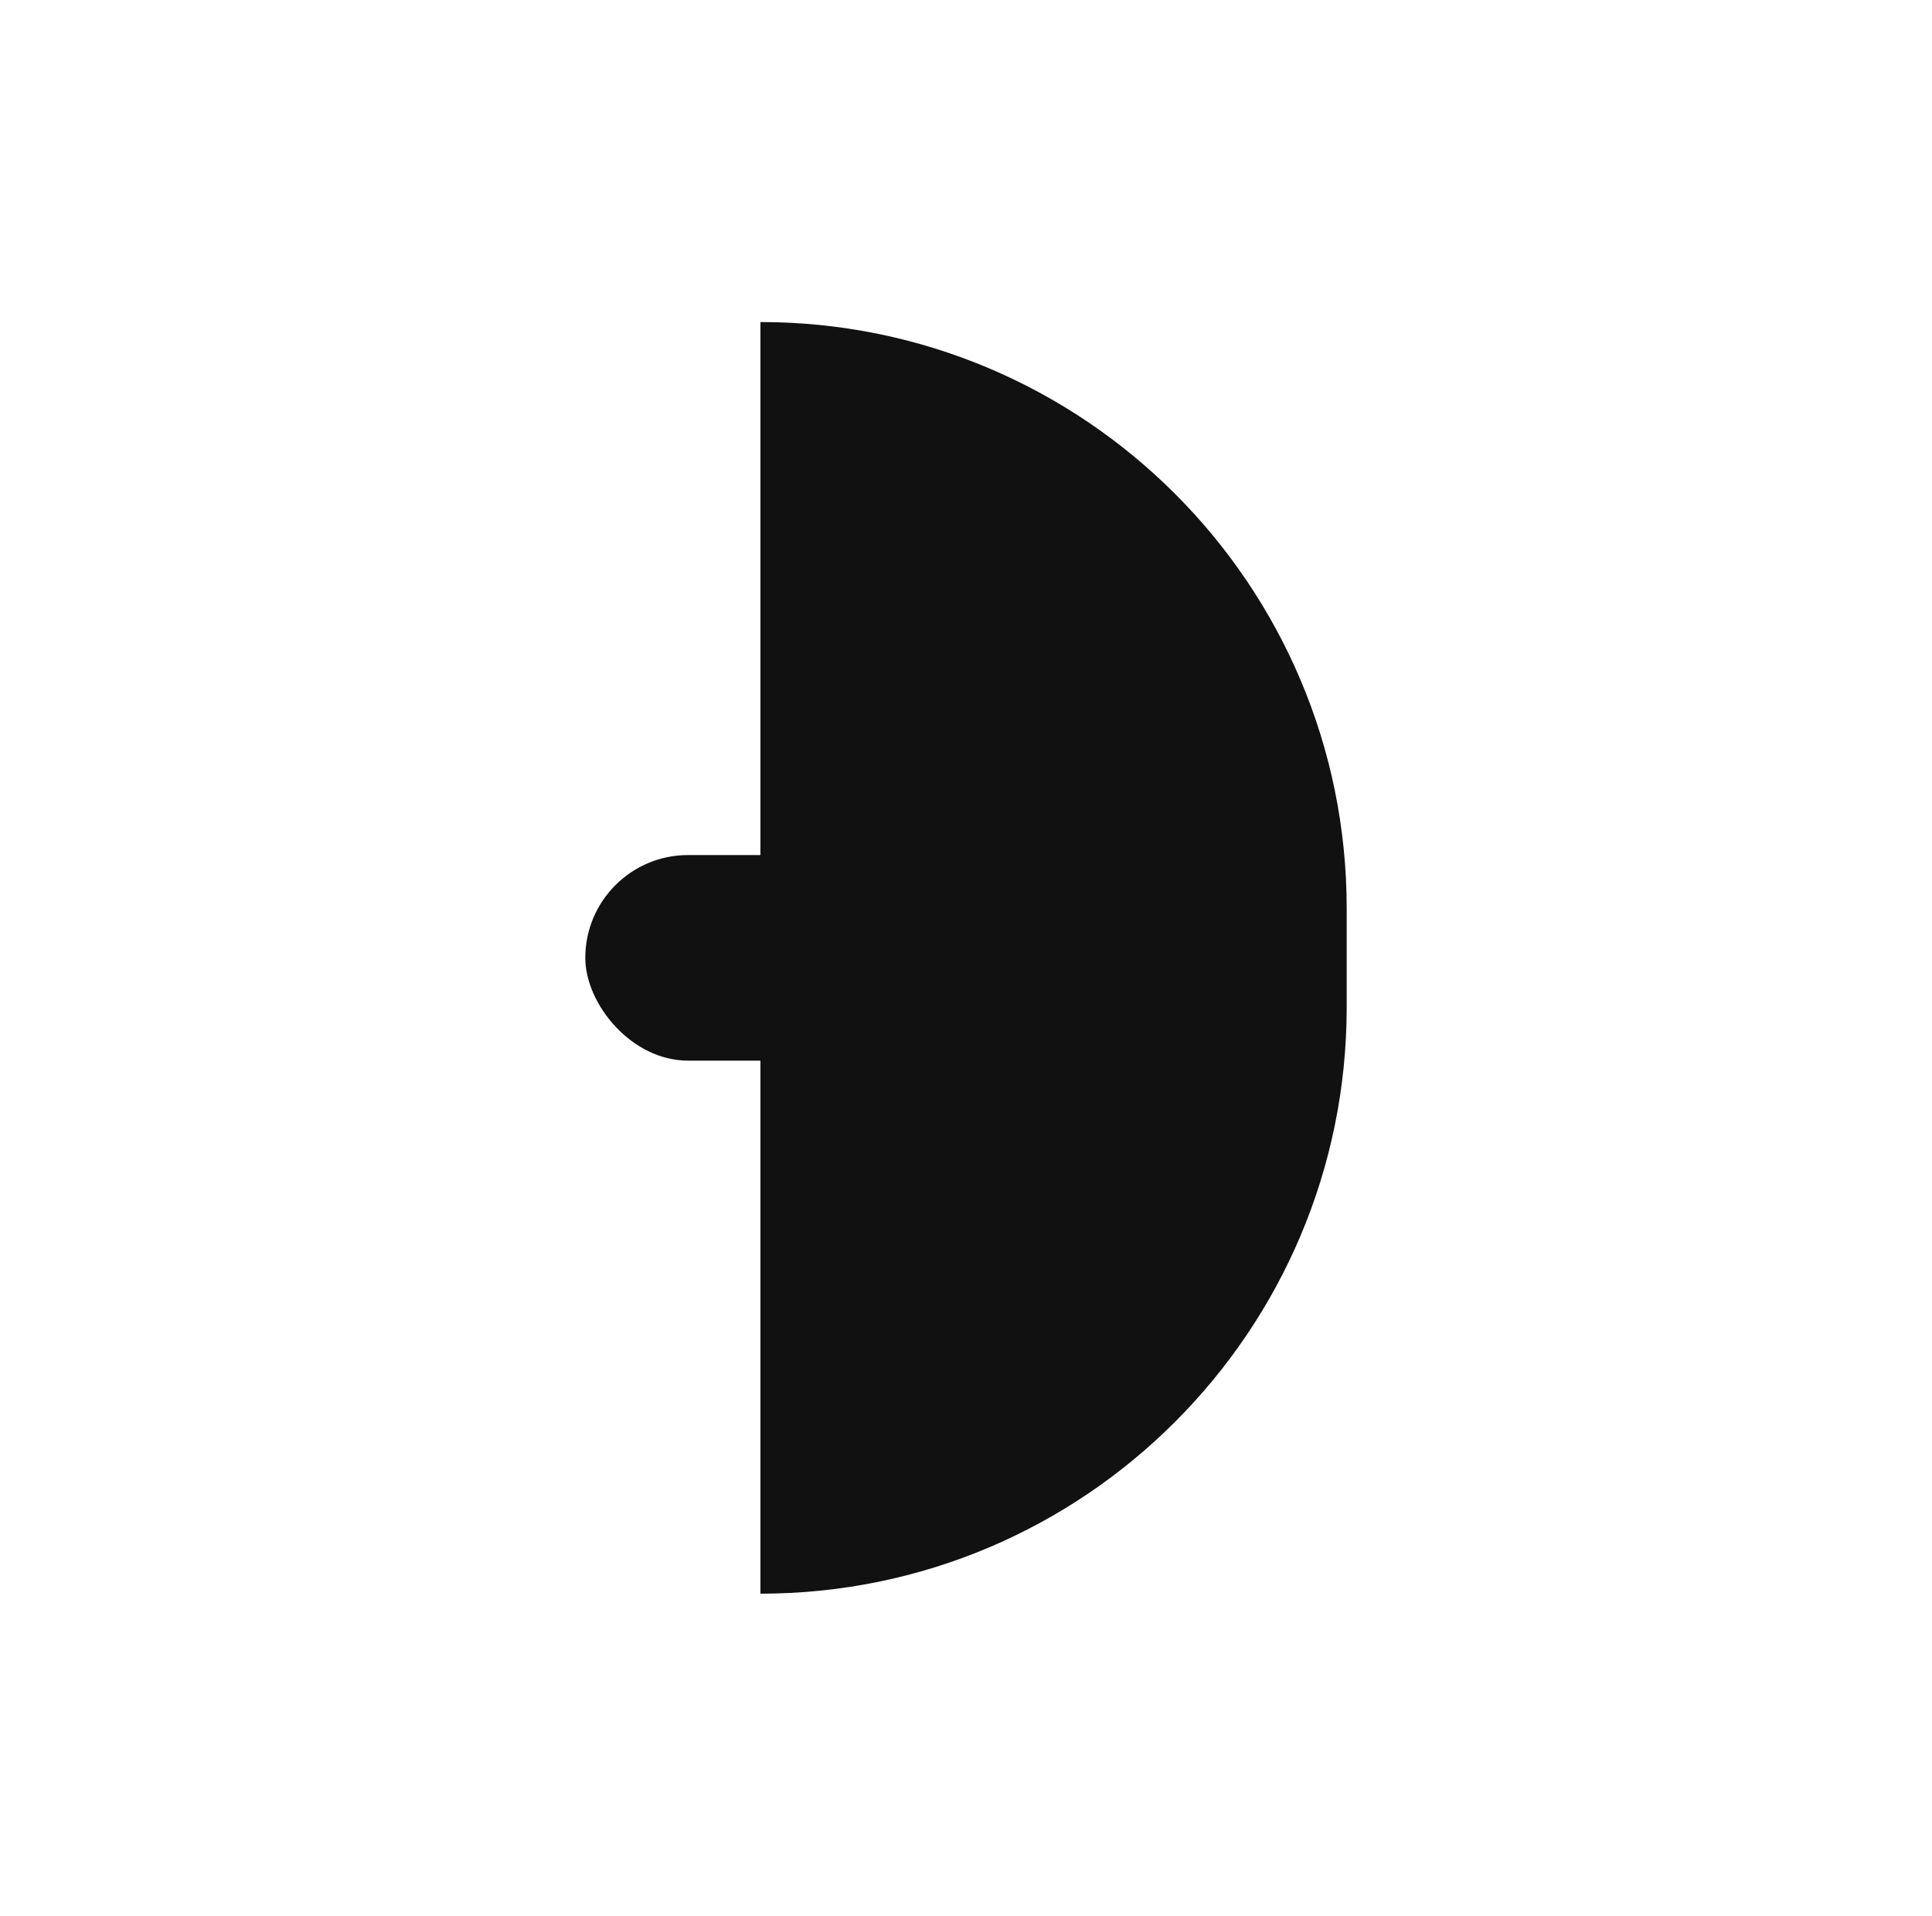
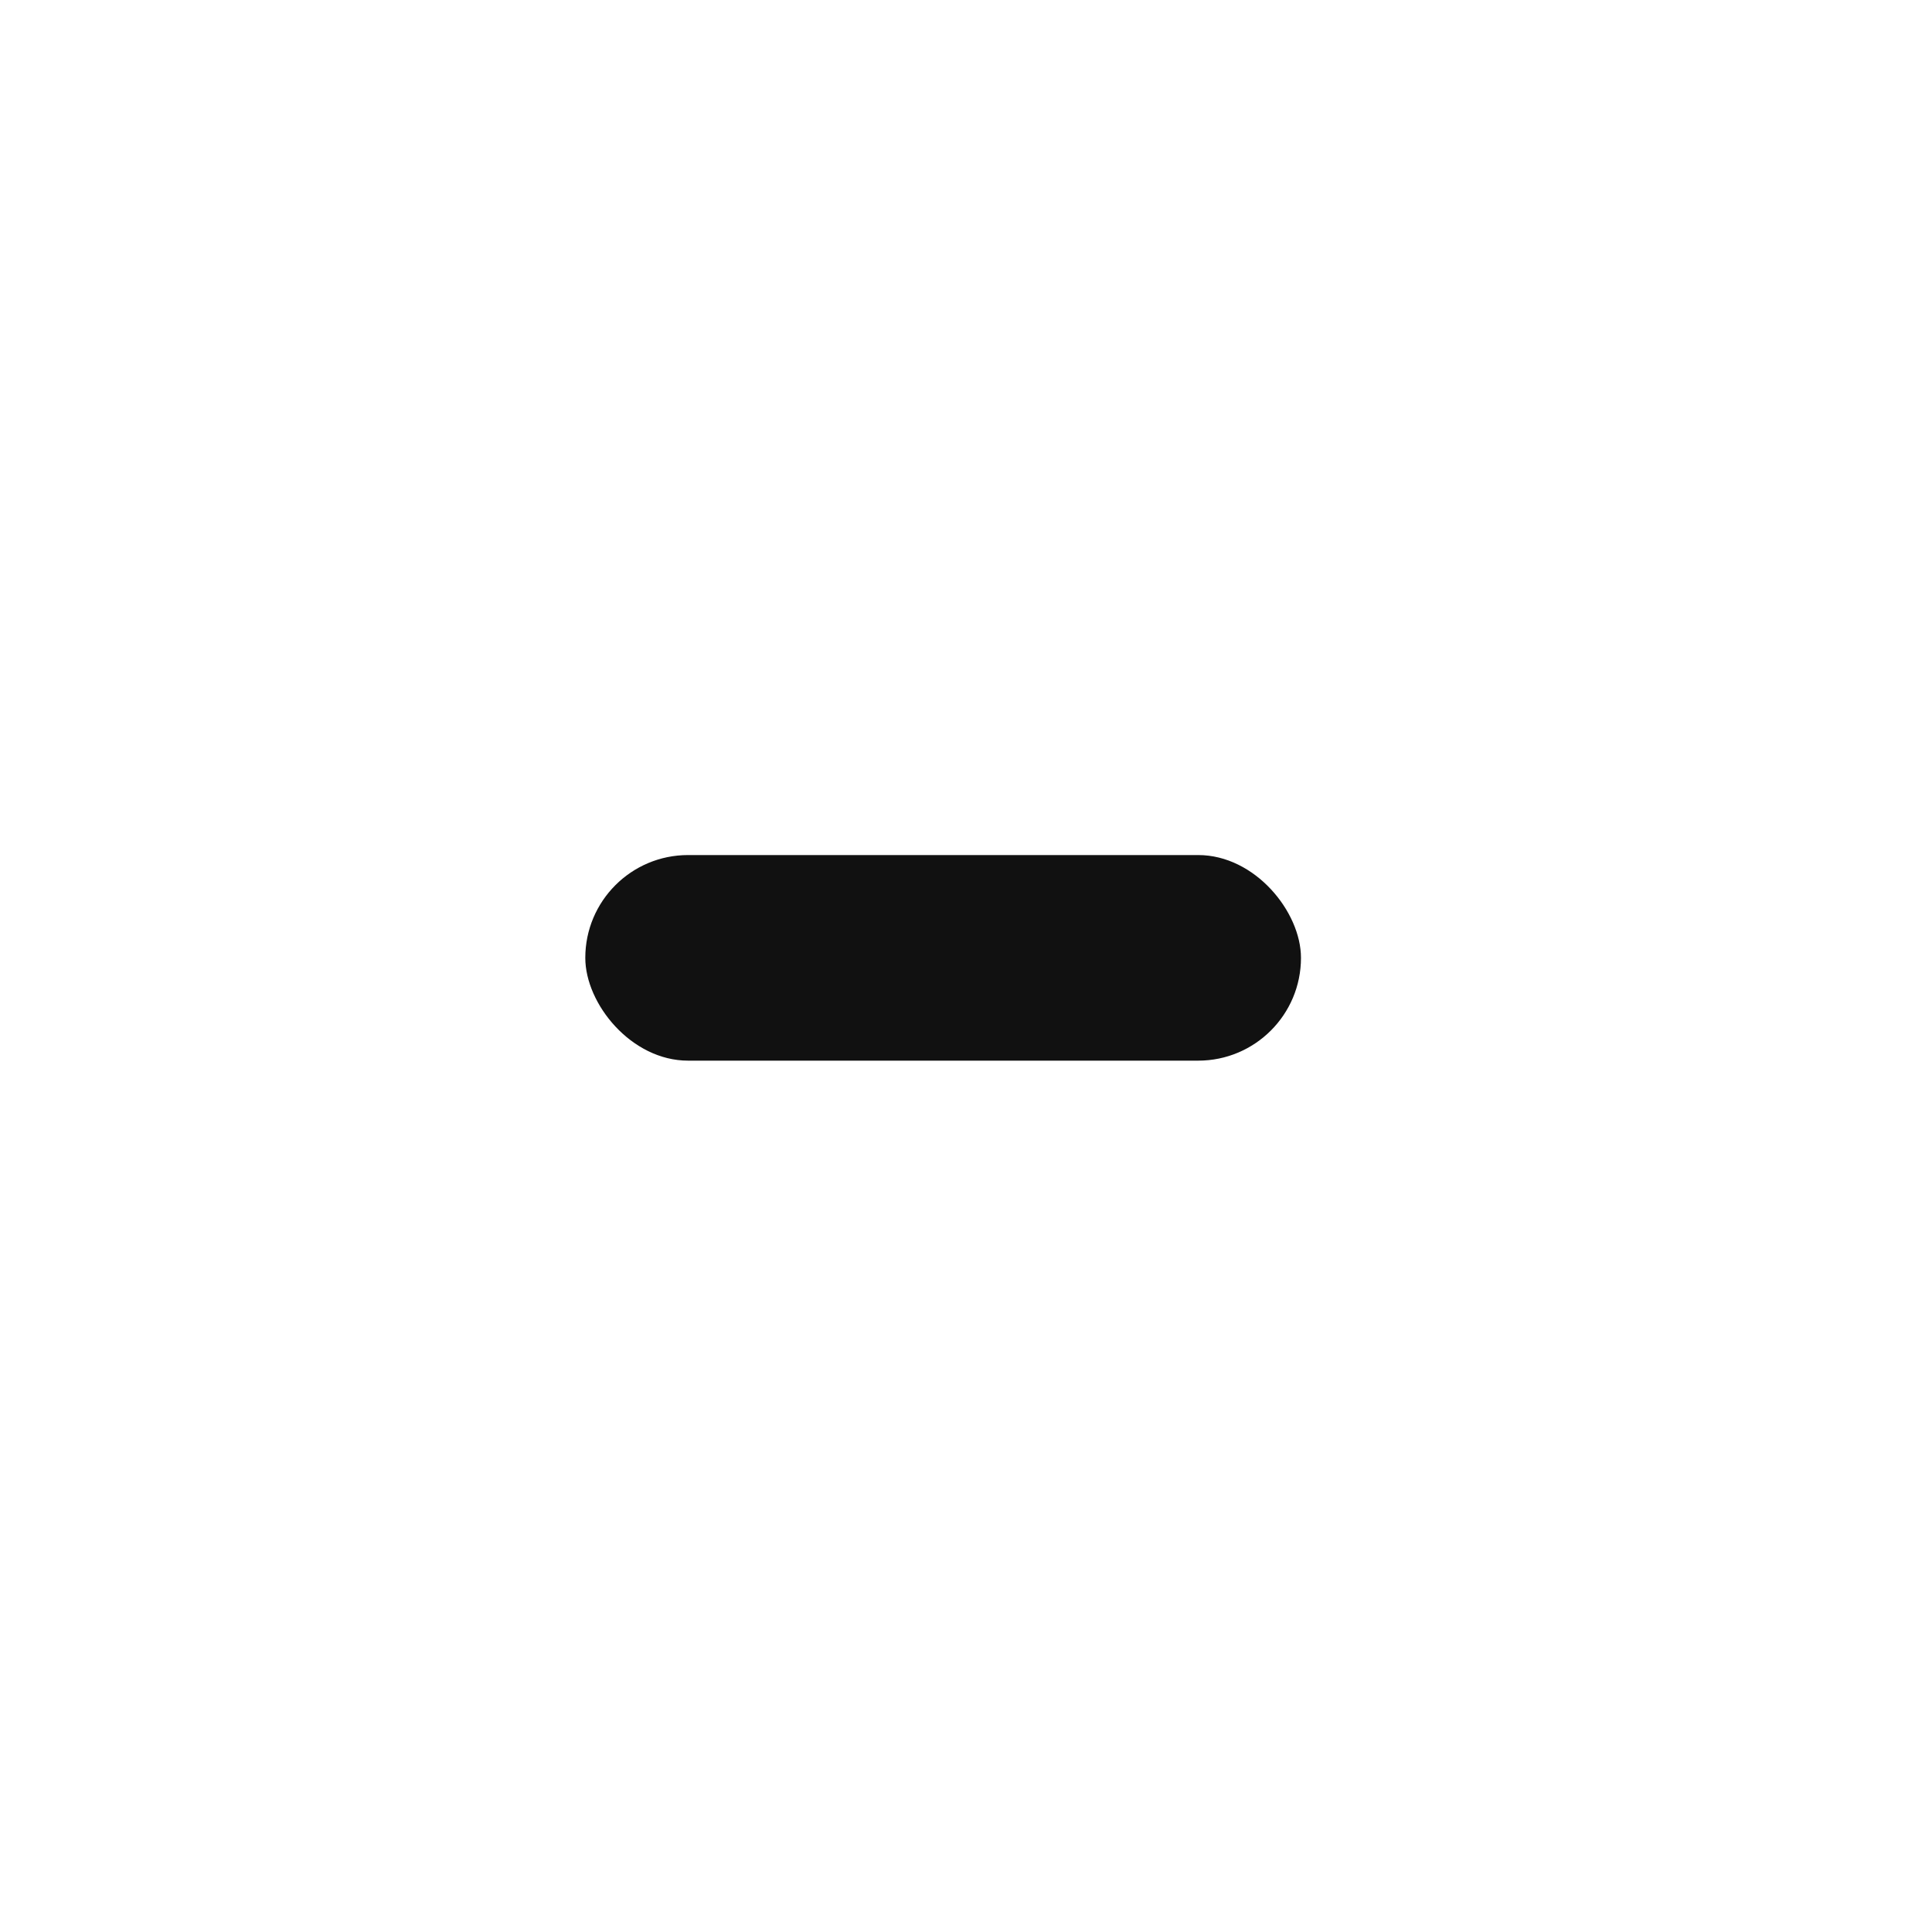
<svg xmlns="http://www.w3.org/2000/svg" width="117" height="116" viewBox="0 0 117 116" fill="none">
  <rect x="35.445" y="51.775" width="43.341" height="12.449" rx="6.225" fill="#111111" />
-   <path d="M46.051 19.5V19.5C65.659 19.5 81.554 35.395 81.554 55.003V60.997C81.554 80.605 65.659 96.5 46.051 96.5V96.5V19.5Z" fill="#111111" />
</svg>